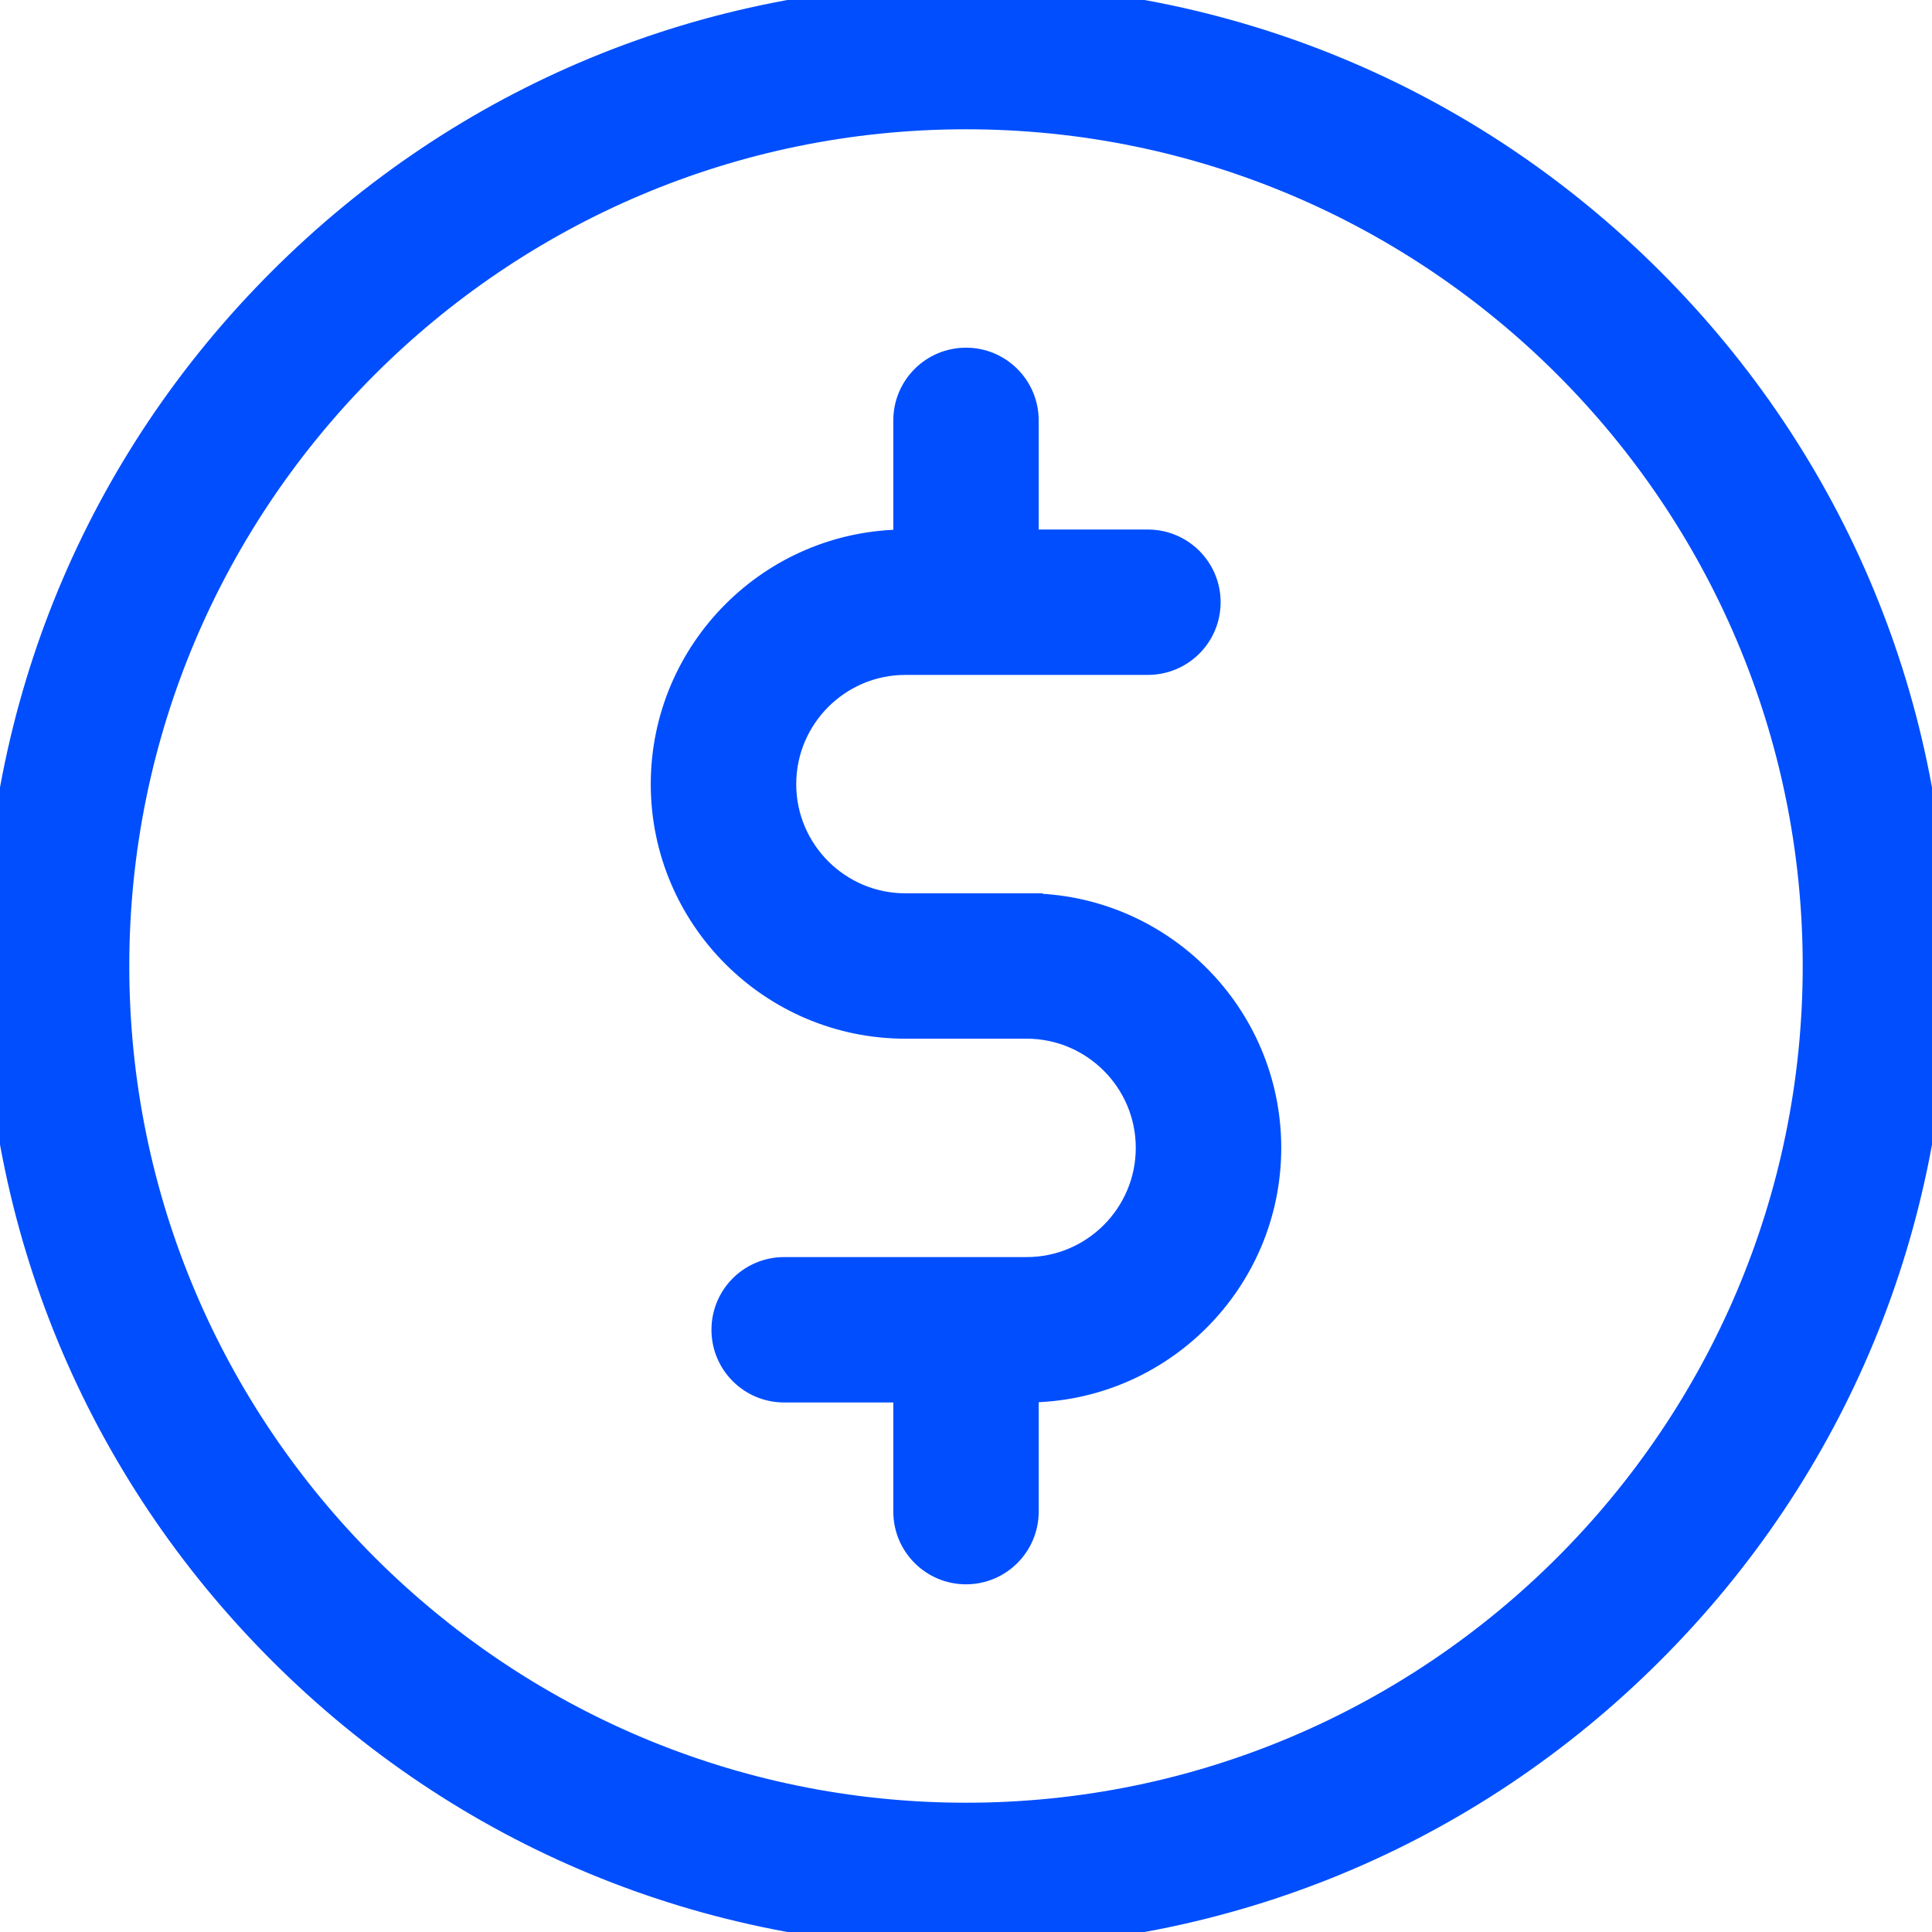
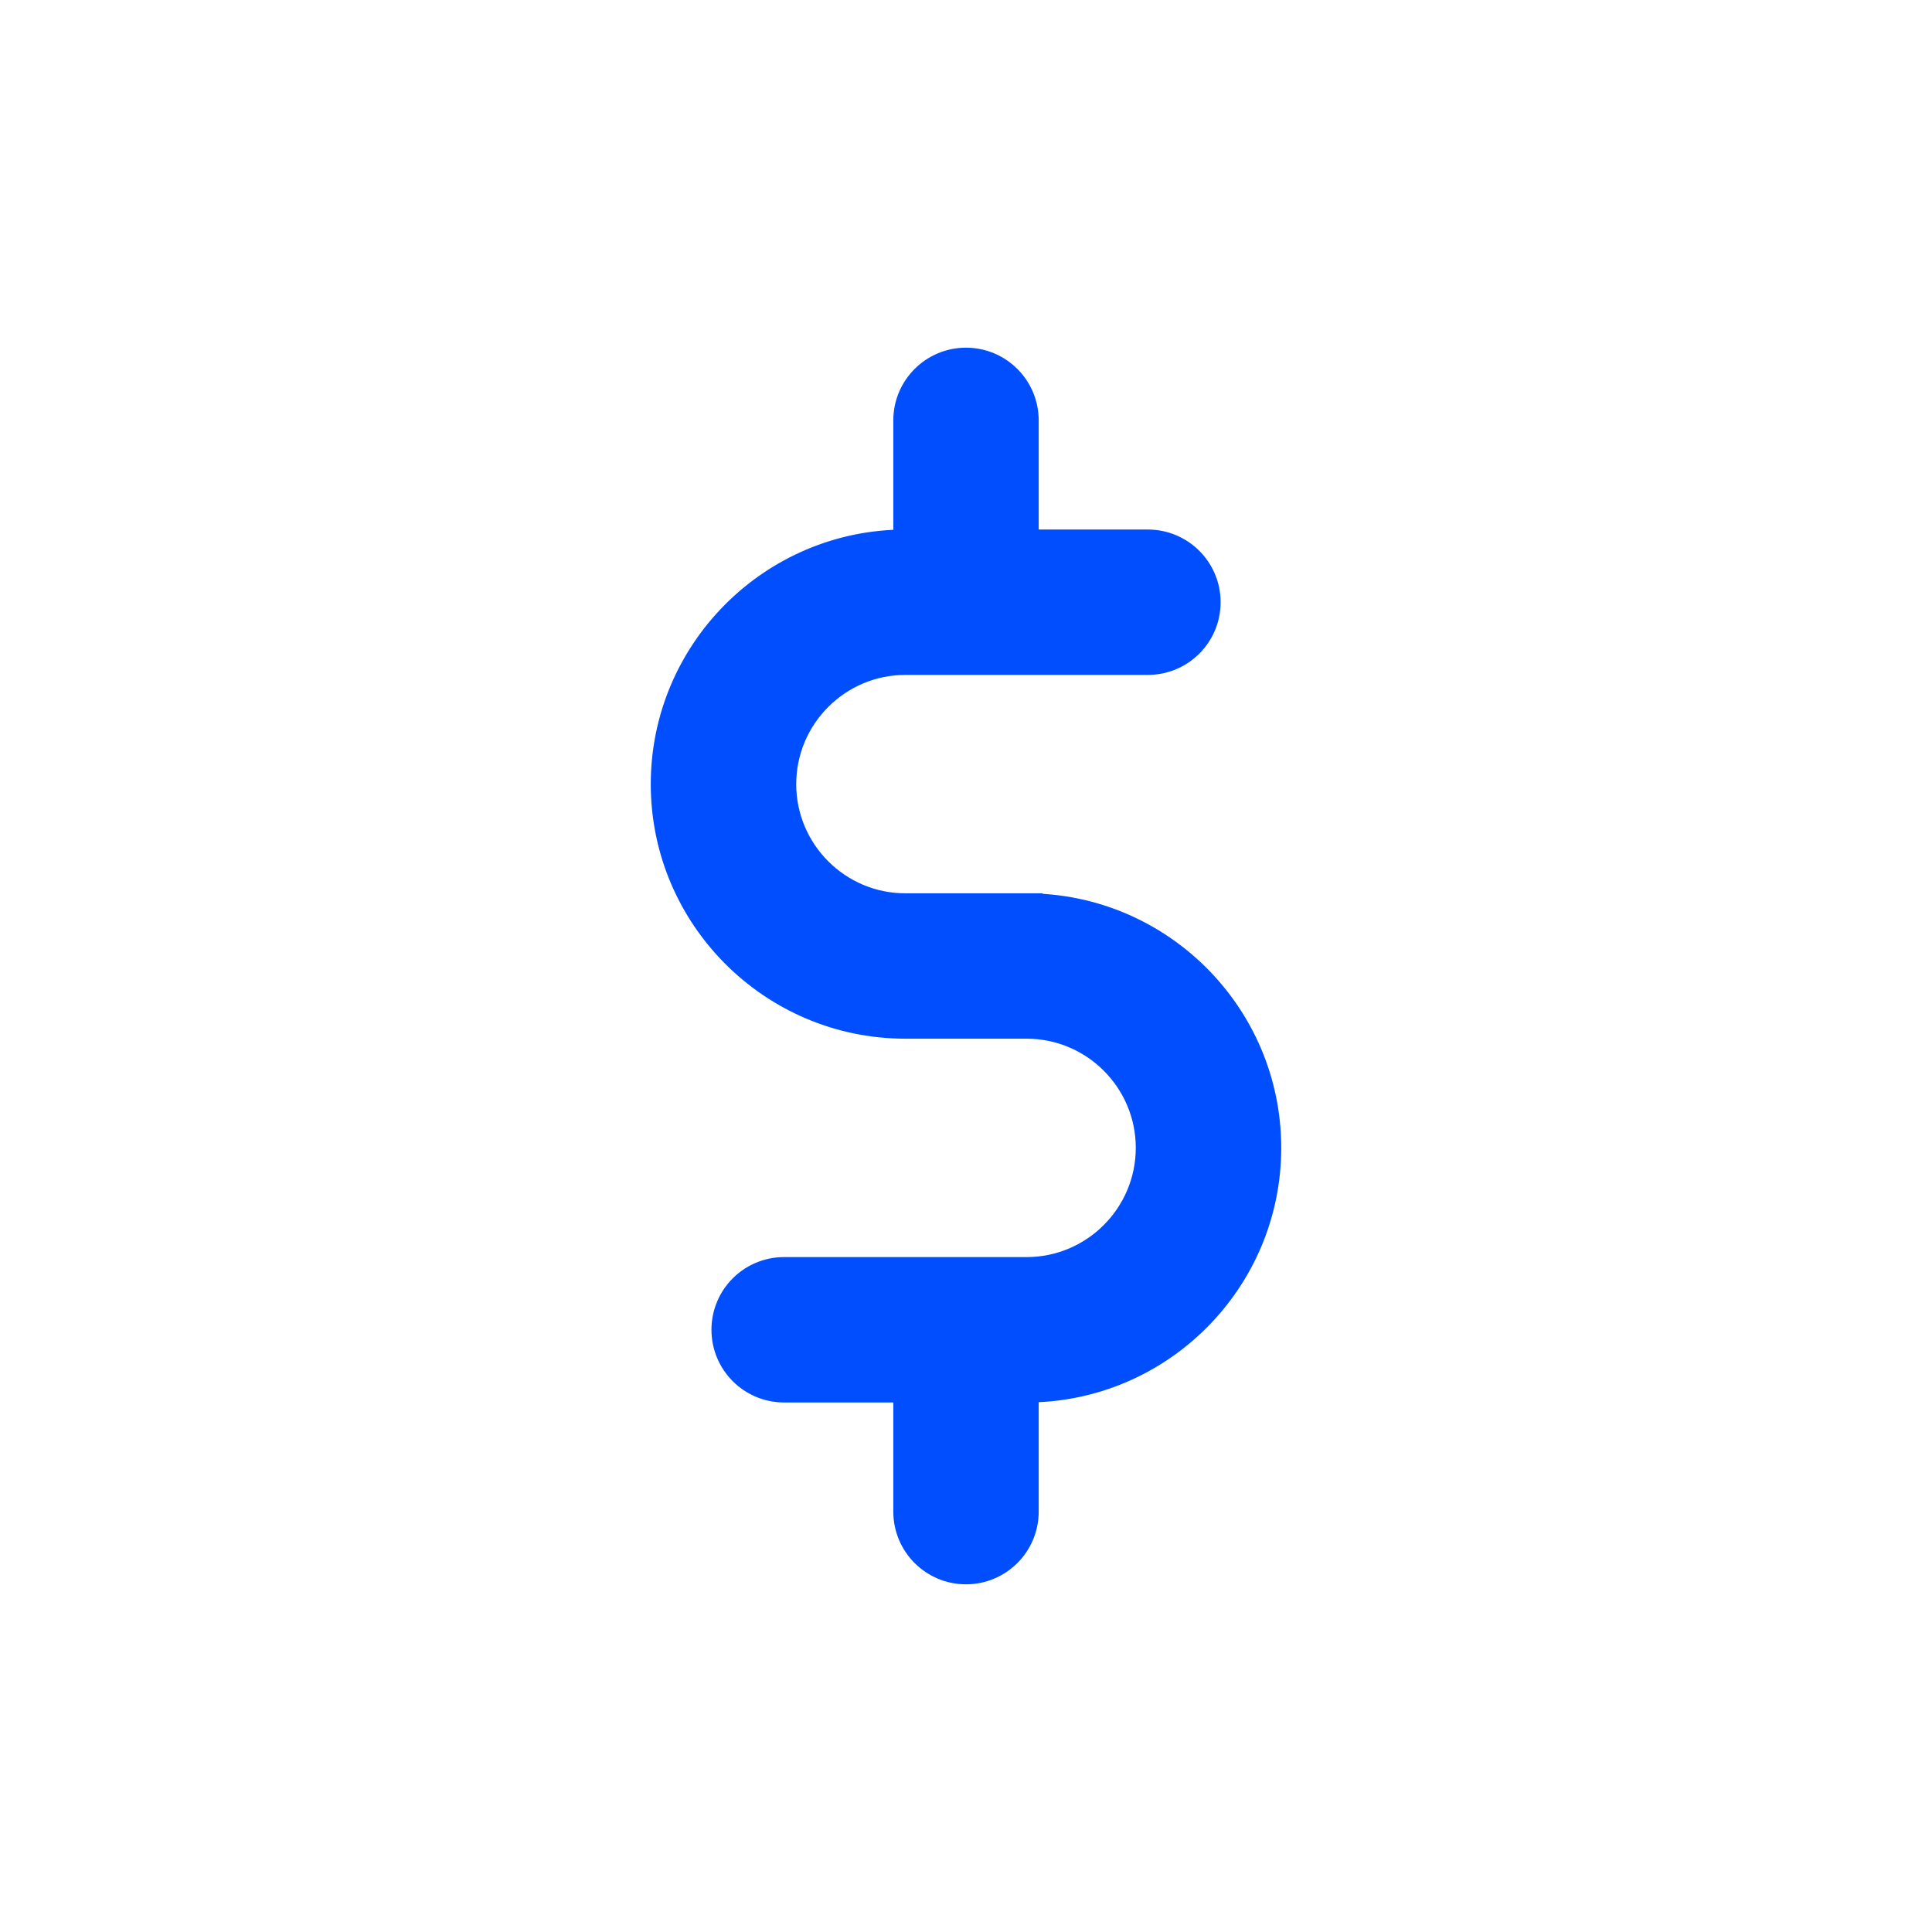
<svg xmlns="http://www.w3.org/2000/svg" width="24" height="24" viewBox="0 0 24 24">
  <g fill="none" fill-rule="evenodd">
    <g fill="#004EFE" fill-rule="nonzero" stroke="#004EFE" stroke-width=".4">
      <g>
-         <path d="M20.485 3.515C18.22 1.248 15.205 0 12 0 8.795 0 5.781 1.248 3.515 3.515 1.248 5.78 0 8.795 0 12c0 3.205 1.248 6.219 3.515 8.485C5.78 22.752 8.795 24 12 24c3.205 0 6.219-1.248 8.485-3.515C22.752 18.22 24 15.205 24 12c0-3.205-1.248-6.219-3.515-8.485zM12 22.594C6.159 22.594 1.406 17.84 1.406 12 1.406 6.159 6.16 1.406 12 1.406c5.841 0 10.594 4.753 10.594 10.594 0 5.841-4.753 10.594-10.594 10.594z" transform="translate(-160 -843) translate(160 843)" />
        <path d="M12.753 11.297h-1.506c-.858 0-1.556-.698-1.556-1.556 0-.858.698-1.557 1.556-1.557h3.012c.389 0 .704-.314.704-.703 0-.388-.315-.703-.704-.703h-1.556V5.222c0-.388-.315-.703-.703-.703-.388 0-.703.315-.703.703v1.556h-.05c-1.634 0-2.963 1.33-2.963 2.963s1.33 2.962 2.963 2.962h1.506c.858 0 1.556.698 1.556 1.556 0 .858-.698 1.557-1.556 1.557H9.741c-.389 0-.703.314-.703.703 0 .388.314.703.703.703h1.556v1.556c0 .388.315.703.703.703.388 0 .703-.315.703-.703v-1.556h.05c1.634 0 2.963-1.33 2.963-2.963s-1.33-2.962-2.963-2.962z" transform="translate(-160 -843) translate(160 843)" />
      </g>
    </g>
  </g>
</svg>